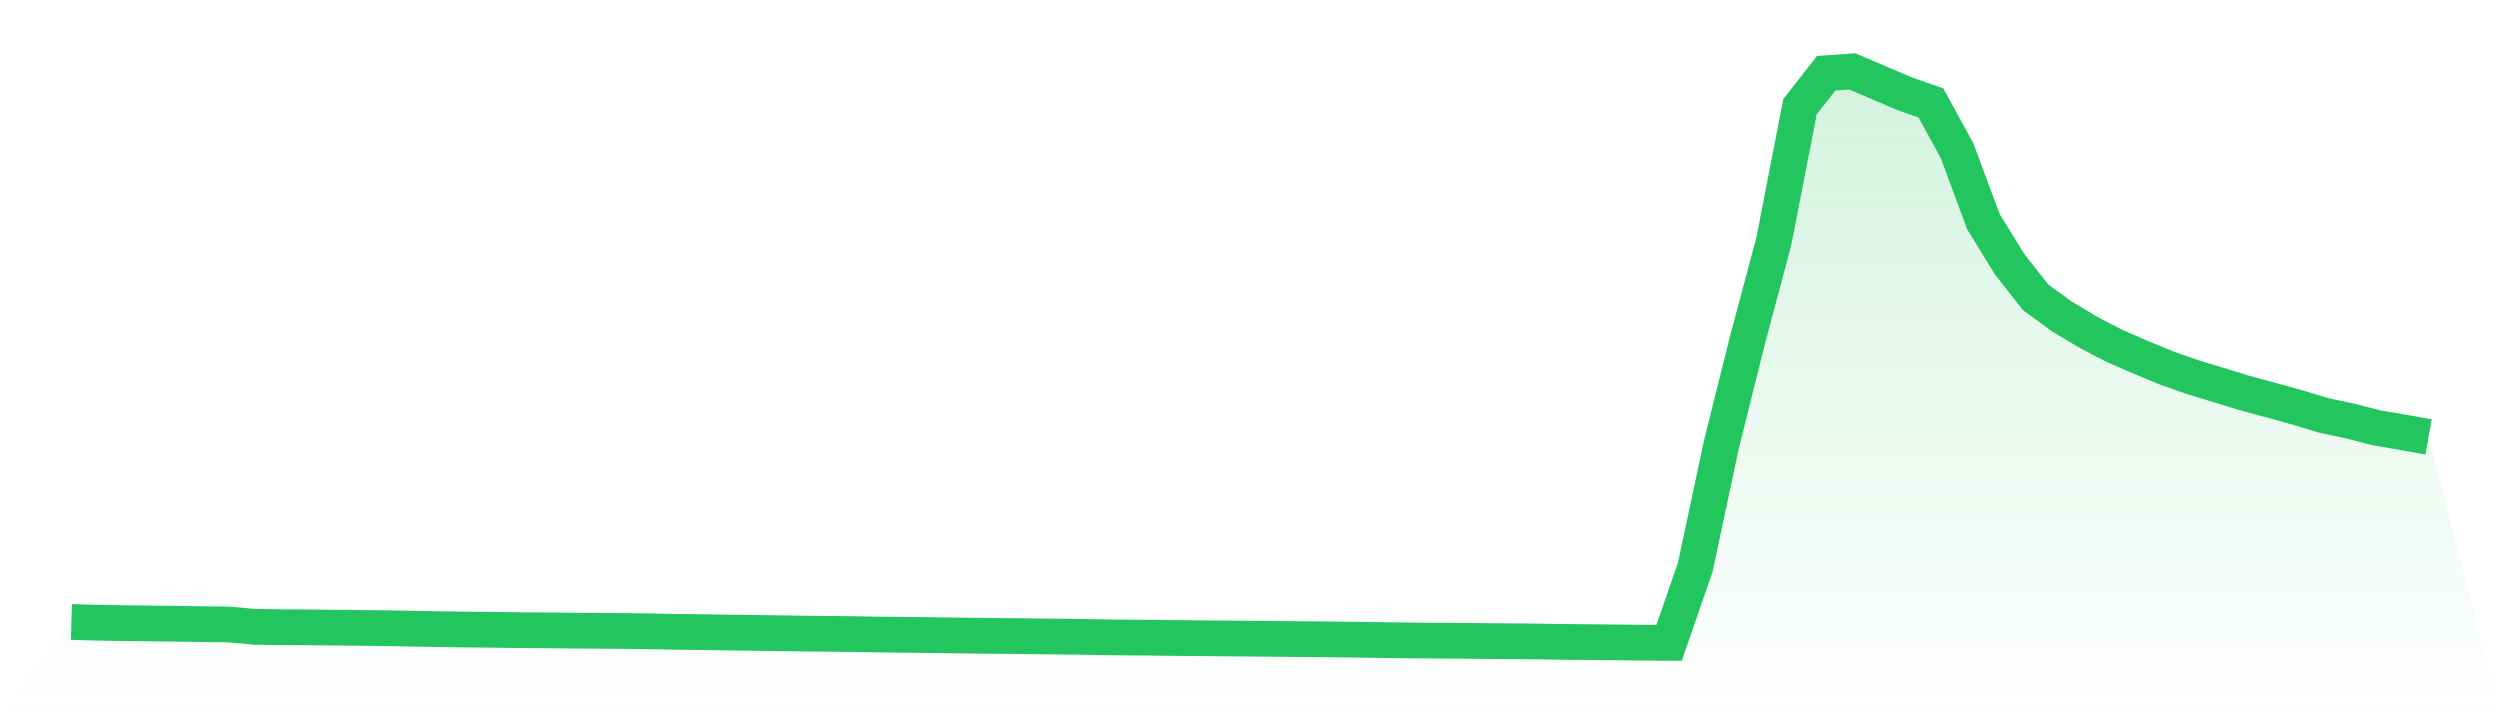
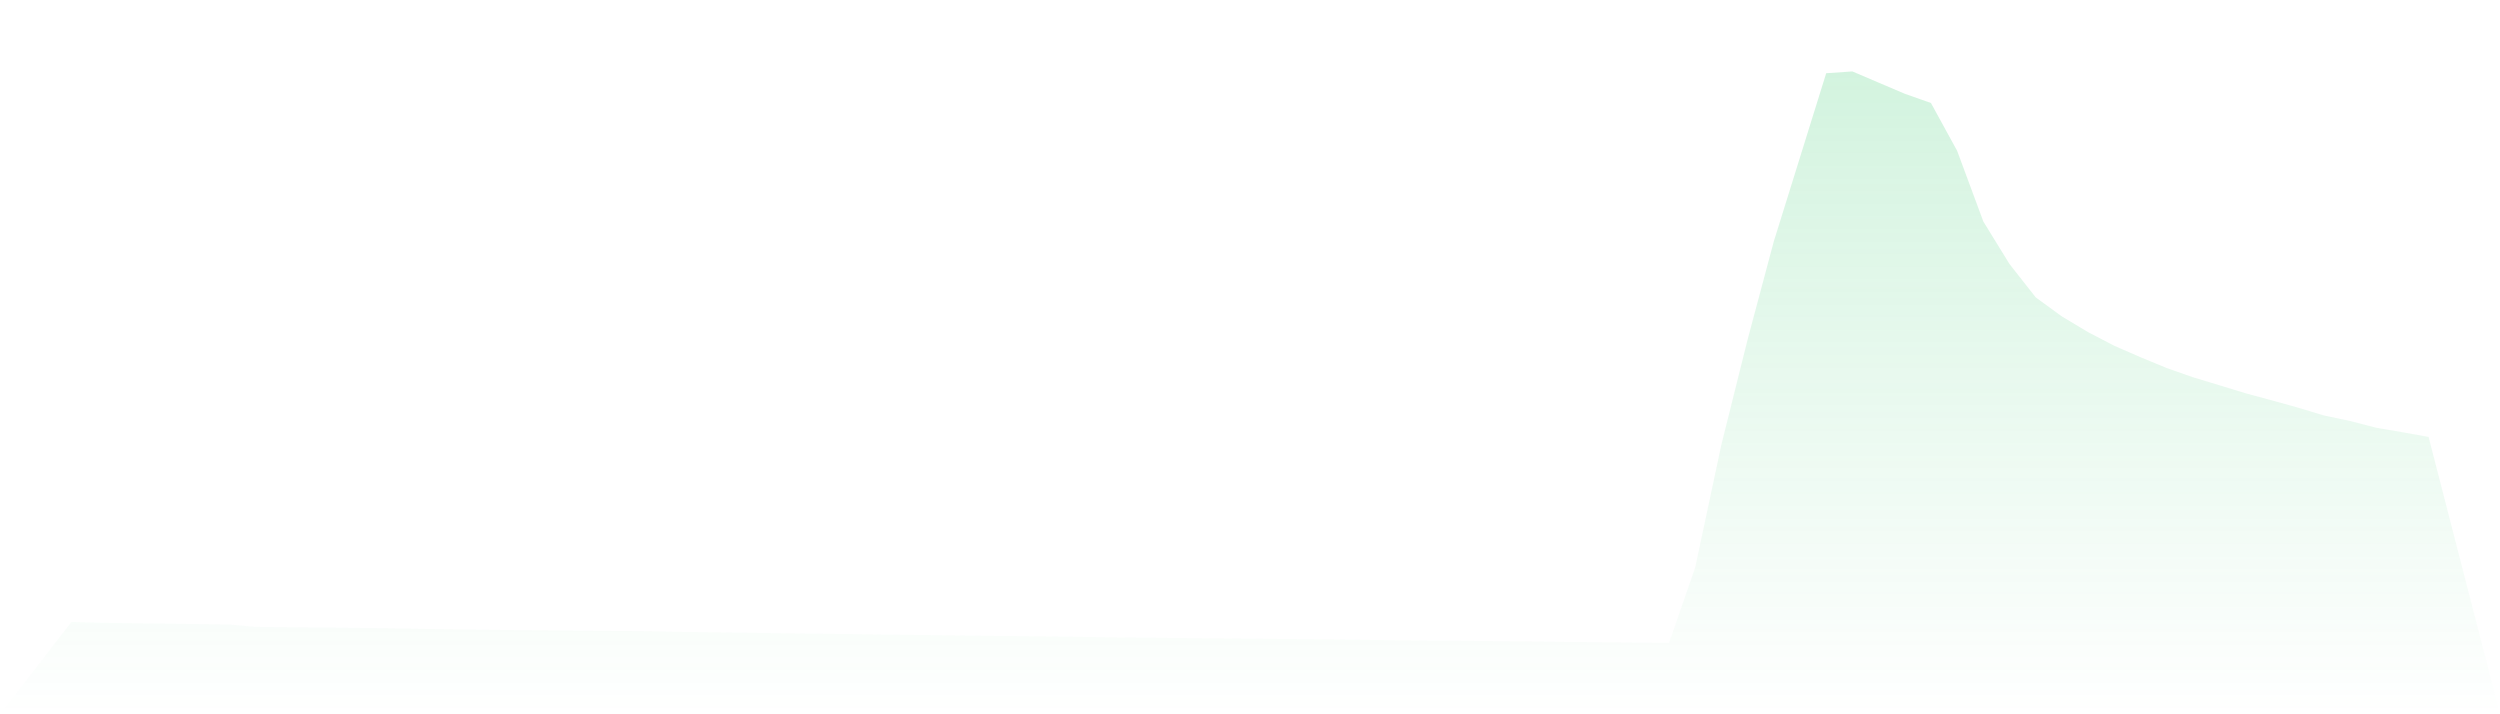
<svg xmlns="http://www.w3.org/2000/svg" viewBox="0 0 140 40">
  <defs>
    <linearGradient id="gradient" x1="0" x2="0" y1="0" y2="1">
      <stop offset="0%" stop-color="#22c55e" stop-opacity="0.2" />
      <stop offset="100%" stop-color="#22c55e" stop-opacity="0" />
    </linearGradient>
  </defs>
-   <path d="M4,34.83 L4,34.83 L5.467,34.873 L6.933,34.895 L8.4,34.913 L9.867,34.931 L11.333,34.952 L12.8,34.97 L14.267,35.103 L15.733,35.123 L17.2,35.132 L18.667,35.146 L20.133,35.162 L21.6,35.179 L23.067,35.205 L24.533,35.232 L26,35.253 L27.467,35.268 L28.933,35.287 L30.4,35.297 L31.867,35.314 L33.333,35.324 L34.8,35.335 L36.267,35.351 L37.733,35.381 L39.2,35.399 L40.667,35.42 L42.133,35.439 L43.6,35.459 L45.067,35.48 L46.533,35.496 L48,35.512 L49.467,35.538 L50.933,35.552 L52.4,35.568 L53.867,35.59 L55.333,35.608 L56.8,35.62 L58.267,35.637 L59.733,35.653 L61.2,35.675 L62.667,35.698 L64.133,35.707 L65.6,35.726 L67.067,35.739 L68.533,35.752 L70,35.764 L71.467,35.778 L72.933,35.792 L74.4,35.804 L75.867,35.823 L77.333,35.843 L78.8,35.862 L80.267,35.875 L81.733,35.882 L83.2,35.898 L84.667,35.91 L86.133,35.923 L87.6,35.947 L89.067,35.959 L90.533,35.973 L92,35.992 L93.467,36 L94.933,31.774 L96.4,24.889 L97.867,19.011 L99.333,13.521 L100.8,5.976 L102.267,4.1 L103.733,4 L105.2,4.626 L106.667,5.251 L108.133,5.768 L109.6,8.447 L111.067,12.405 L112.533,14.787 L114,16.653 L115.467,17.722 L116.933,18.601 L118.4,19.364 L119.867,20.004 L121.333,20.609 L122.8,21.125 L124.267,21.569 L125.733,22.018 L127.2,22.415 L128.667,22.821 L130.133,23.265 L131.6,23.575 L133.067,23.954 L134.533,24.205 L136,24.467 L140,40 L0,40 z" fill="url(#gradient)" />
-   <path d="M4,34.83 L4,34.83 L5.467,34.873 L6.933,34.895 L8.4,34.913 L9.867,34.931 L11.333,34.952 L12.8,34.97 L14.267,35.103 L15.733,35.123 L17.2,35.132 L18.667,35.146 L20.133,35.162 L21.6,35.179 L23.067,35.205 L24.533,35.232 L26,35.253 L27.467,35.268 L28.933,35.287 L30.4,35.297 L31.867,35.314 L33.333,35.324 L34.8,35.335 L36.267,35.351 L37.733,35.381 L39.2,35.399 L40.667,35.42 L42.133,35.439 L43.6,35.459 L45.067,35.48 L46.533,35.496 L48,35.512 L49.467,35.538 L50.933,35.552 L52.4,35.568 L53.867,35.59 L55.333,35.608 L56.8,35.62 L58.267,35.637 L59.733,35.653 L61.2,35.675 L62.667,35.698 L64.133,35.707 L65.6,35.726 L67.067,35.739 L68.533,35.752 L70,35.764 L71.467,35.778 L72.933,35.792 L74.4,35.804 L75.867,35.823 L77.333,35.843 L78.8,35.862 L80.267,35.875 L81.733,35.882 L83.2,35.898 L84.667,35.91 L86.133,35.923 L87.6,35.947 L89.067,35.959 L90.533,35.973 L92,35.992 L93.467,36 L94.933,31.774 L96.4,24.889 L97.867,19.011 L99.333,13.521 L100.8,5.976 L102.267,4.1 L103.733,4 L105.2,4.626 L106.667,5.251 L108.133,5.768 L109.6,8.447 L111.067,12.405 L112.533,14.787 L114,16.653 L115.467,17.722 L116.933,18.601 L118.4,19.364 L119.867,20.004 L121.333,20.609 L122.8,21.125 L124.267,21.569 L125.733,22.018 L127.2,22.415 L128.667,22.821 L130.133,23.265 L131.6,23.575 L133.067,23.954 L134.533,24.205 L136,24.467" fill="none" stroke="#22c55e" stroke-width="2" />
+   <path d="M4,34.83 L4,34.83 L5.467,34.873 L6.933,34.895 L8.4,34.913 L9.867,34.931 L11.333,34.952 L12.8,34.97 L14.267,35.103 L15.733,35.123 L17.2,35.132 L18.667,35.146 L20.133,35.162 L21.6,35.179 L23.067,35.205 L24.533,35.232 L26,35.253 L27.467,35.268 L28.933,35.287 L30.4,35.297 L31.867,35.314 L33.333,35.324 L34.8,35.335 L36.267,35.351 L37.733,35.381 L39.2,35.399 L40.667,35.42 L42.133,35.439 L43.6,35.459 L45.067,35.48 L46.533,35.496 L48,35.512 L49.467,35.538 L50.933,35.552 L52.4,35.568 L53.867,35.59 L55.333,35.608 L56.8,35.62 L58.267,35.637 L59.733,35.653 L61.2,35.675 L62.667,35.698 L64.133,35.707 L65.6,35.726 L67.067,35.739 L68.533,35.752 L70,35.764 L71.467,35.778 L72.933,35.792 L74.4,35.804 L75.867,35.823 L77.333,35.843 L78.8,35.862 L80.267,35.875 L81.733,35.882 L83.2,35.898 L84.667,35.91 L86.133,35.923 L87.6,35.947 L89.067,35.959 L90.533,35.973 L92,35.992 L93.467,36 L94.933,31.774 L96.4,24.889 L97.867,19.011 L99.333,13.521 L102.267,4.1 L103.733,4 L105.2,4.626 L106.667,5.251 L108.133,5.768 L109.6,8.447 L111.067,12.405 L112.533,14.787 L114,16.653 L115.467,17.722 L116.933,18.601 L118.4,19.364 L119.867,20.004 L121.333,20.609 L122.8,21.125 L124.267,21.569 L125.733,22.018 L127.2,22.415 L128.667,22.821 L130.133,23.265 L131.6,23.575 L133.067,23.954 L134.533,24.205 L136,24.467 L140,40 L0,40 z" fill="url(#gradient)" />
</svg>